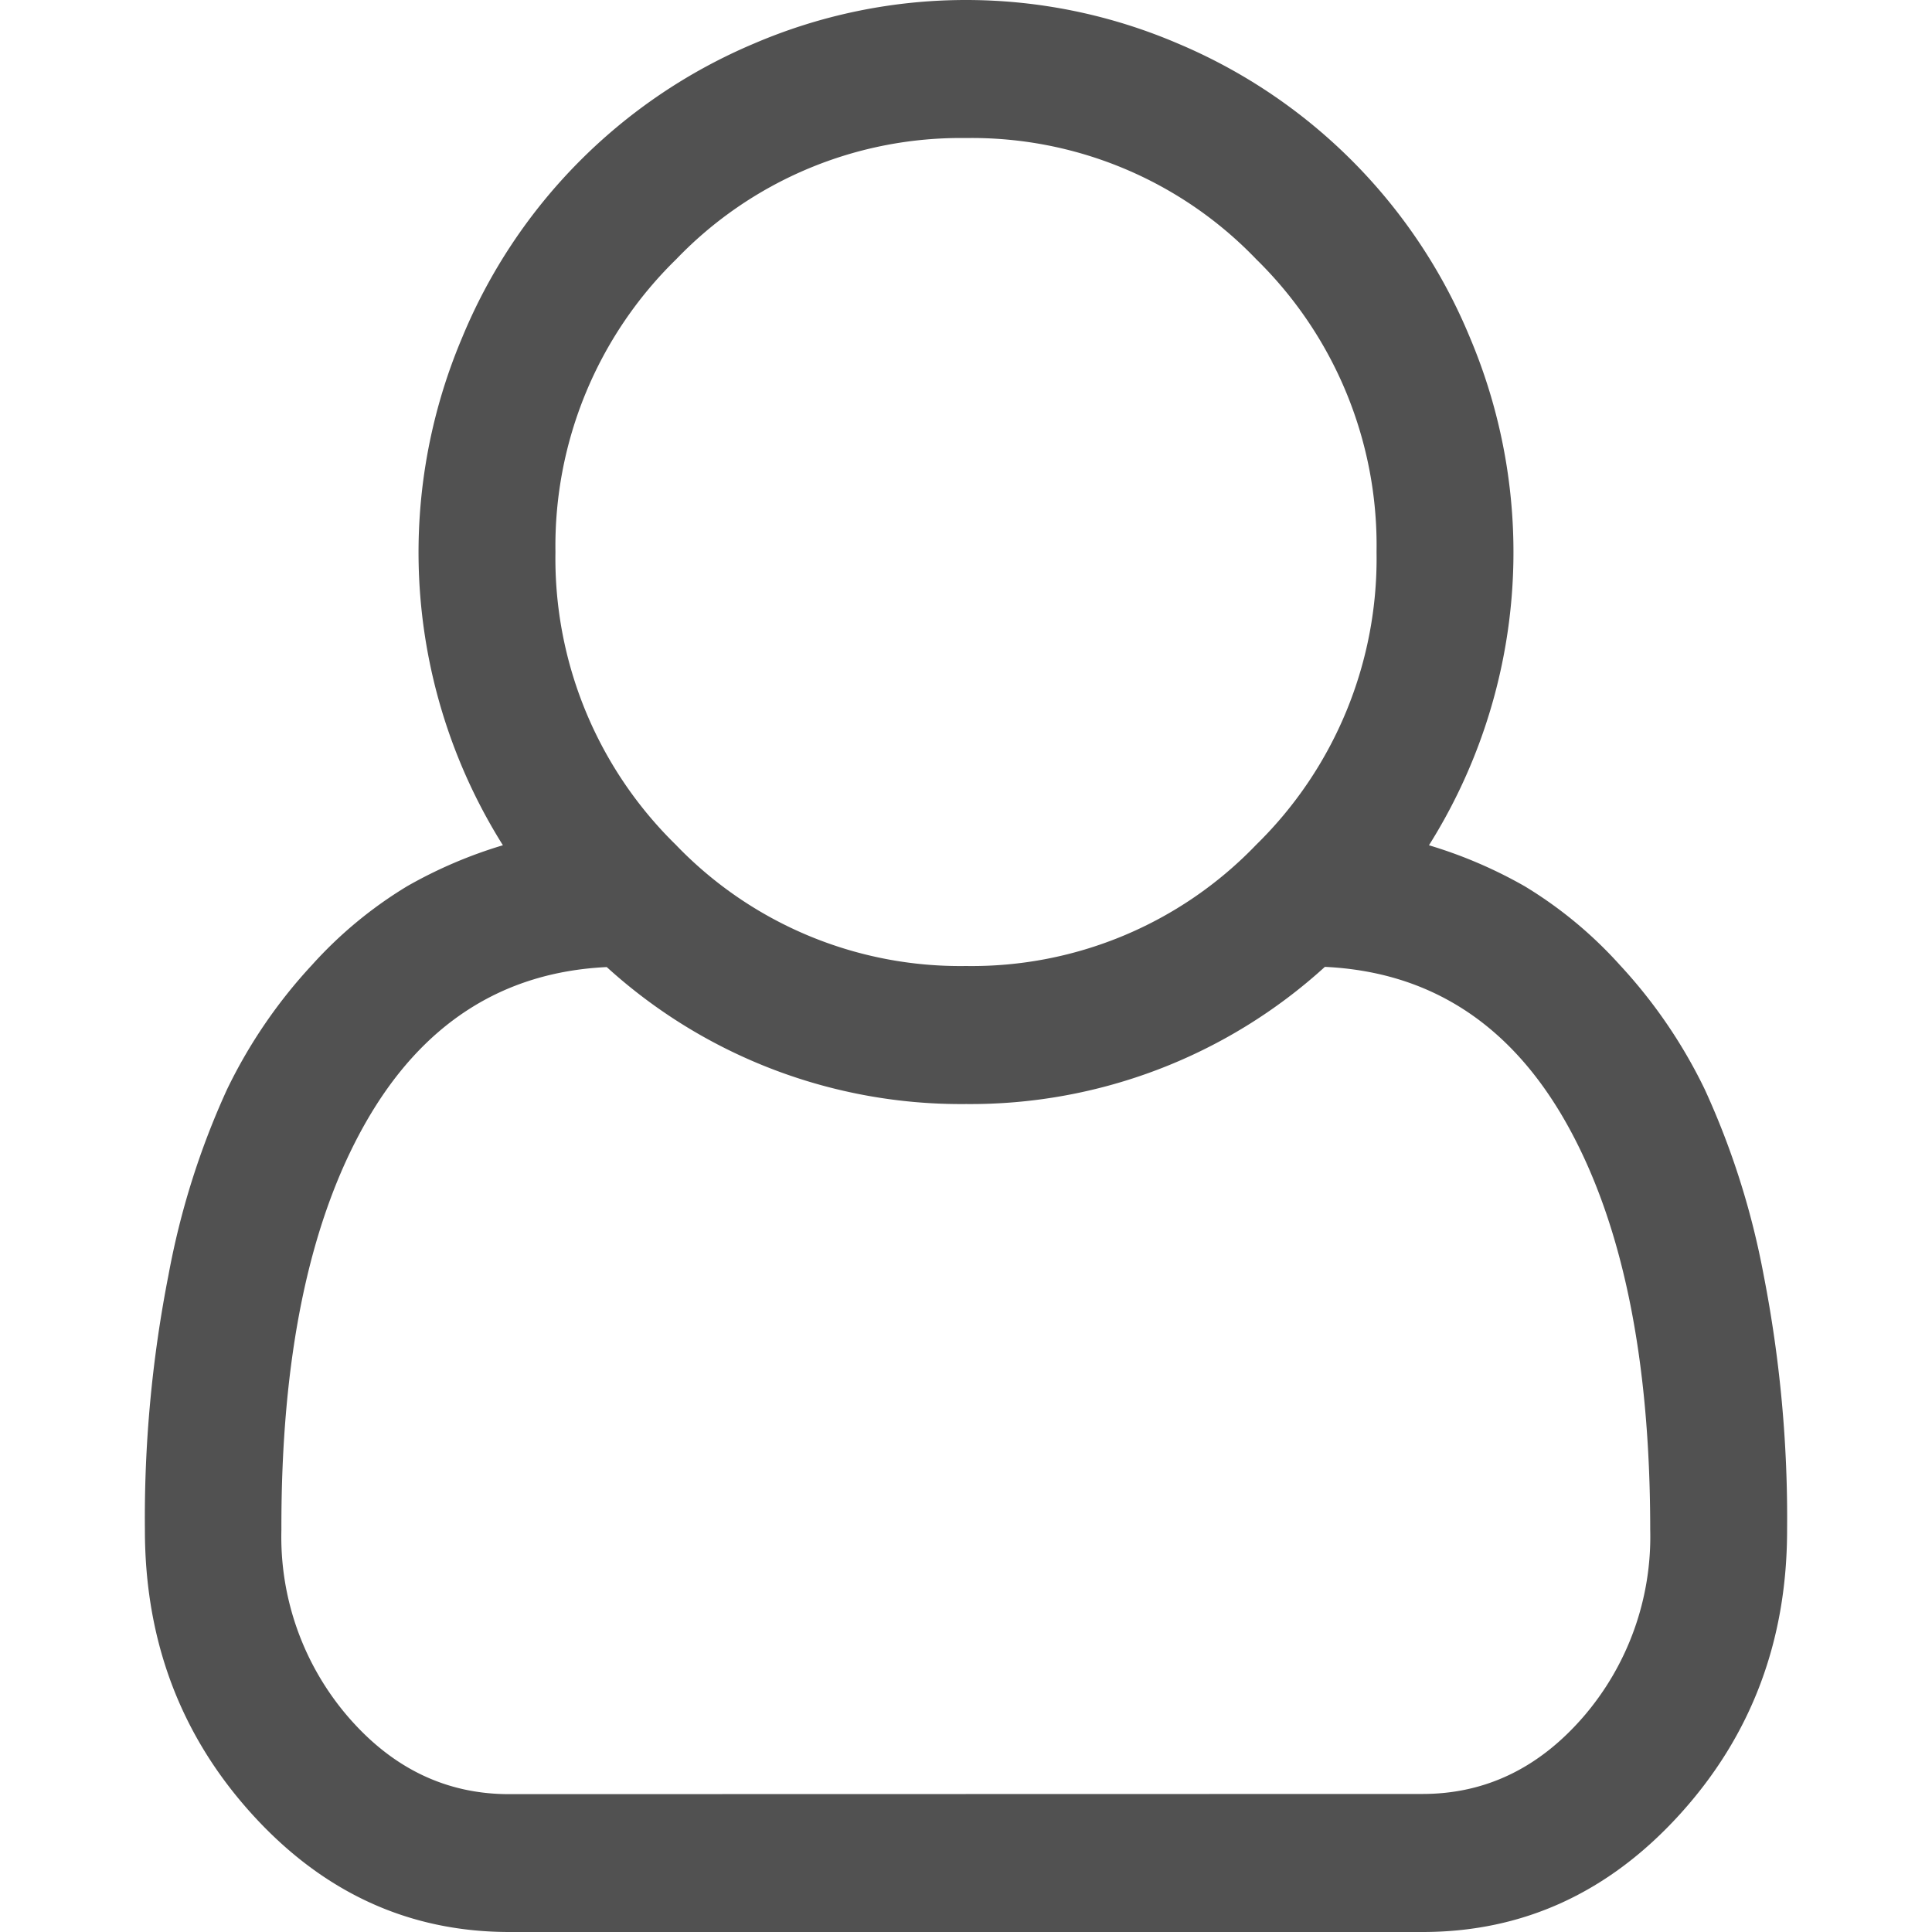
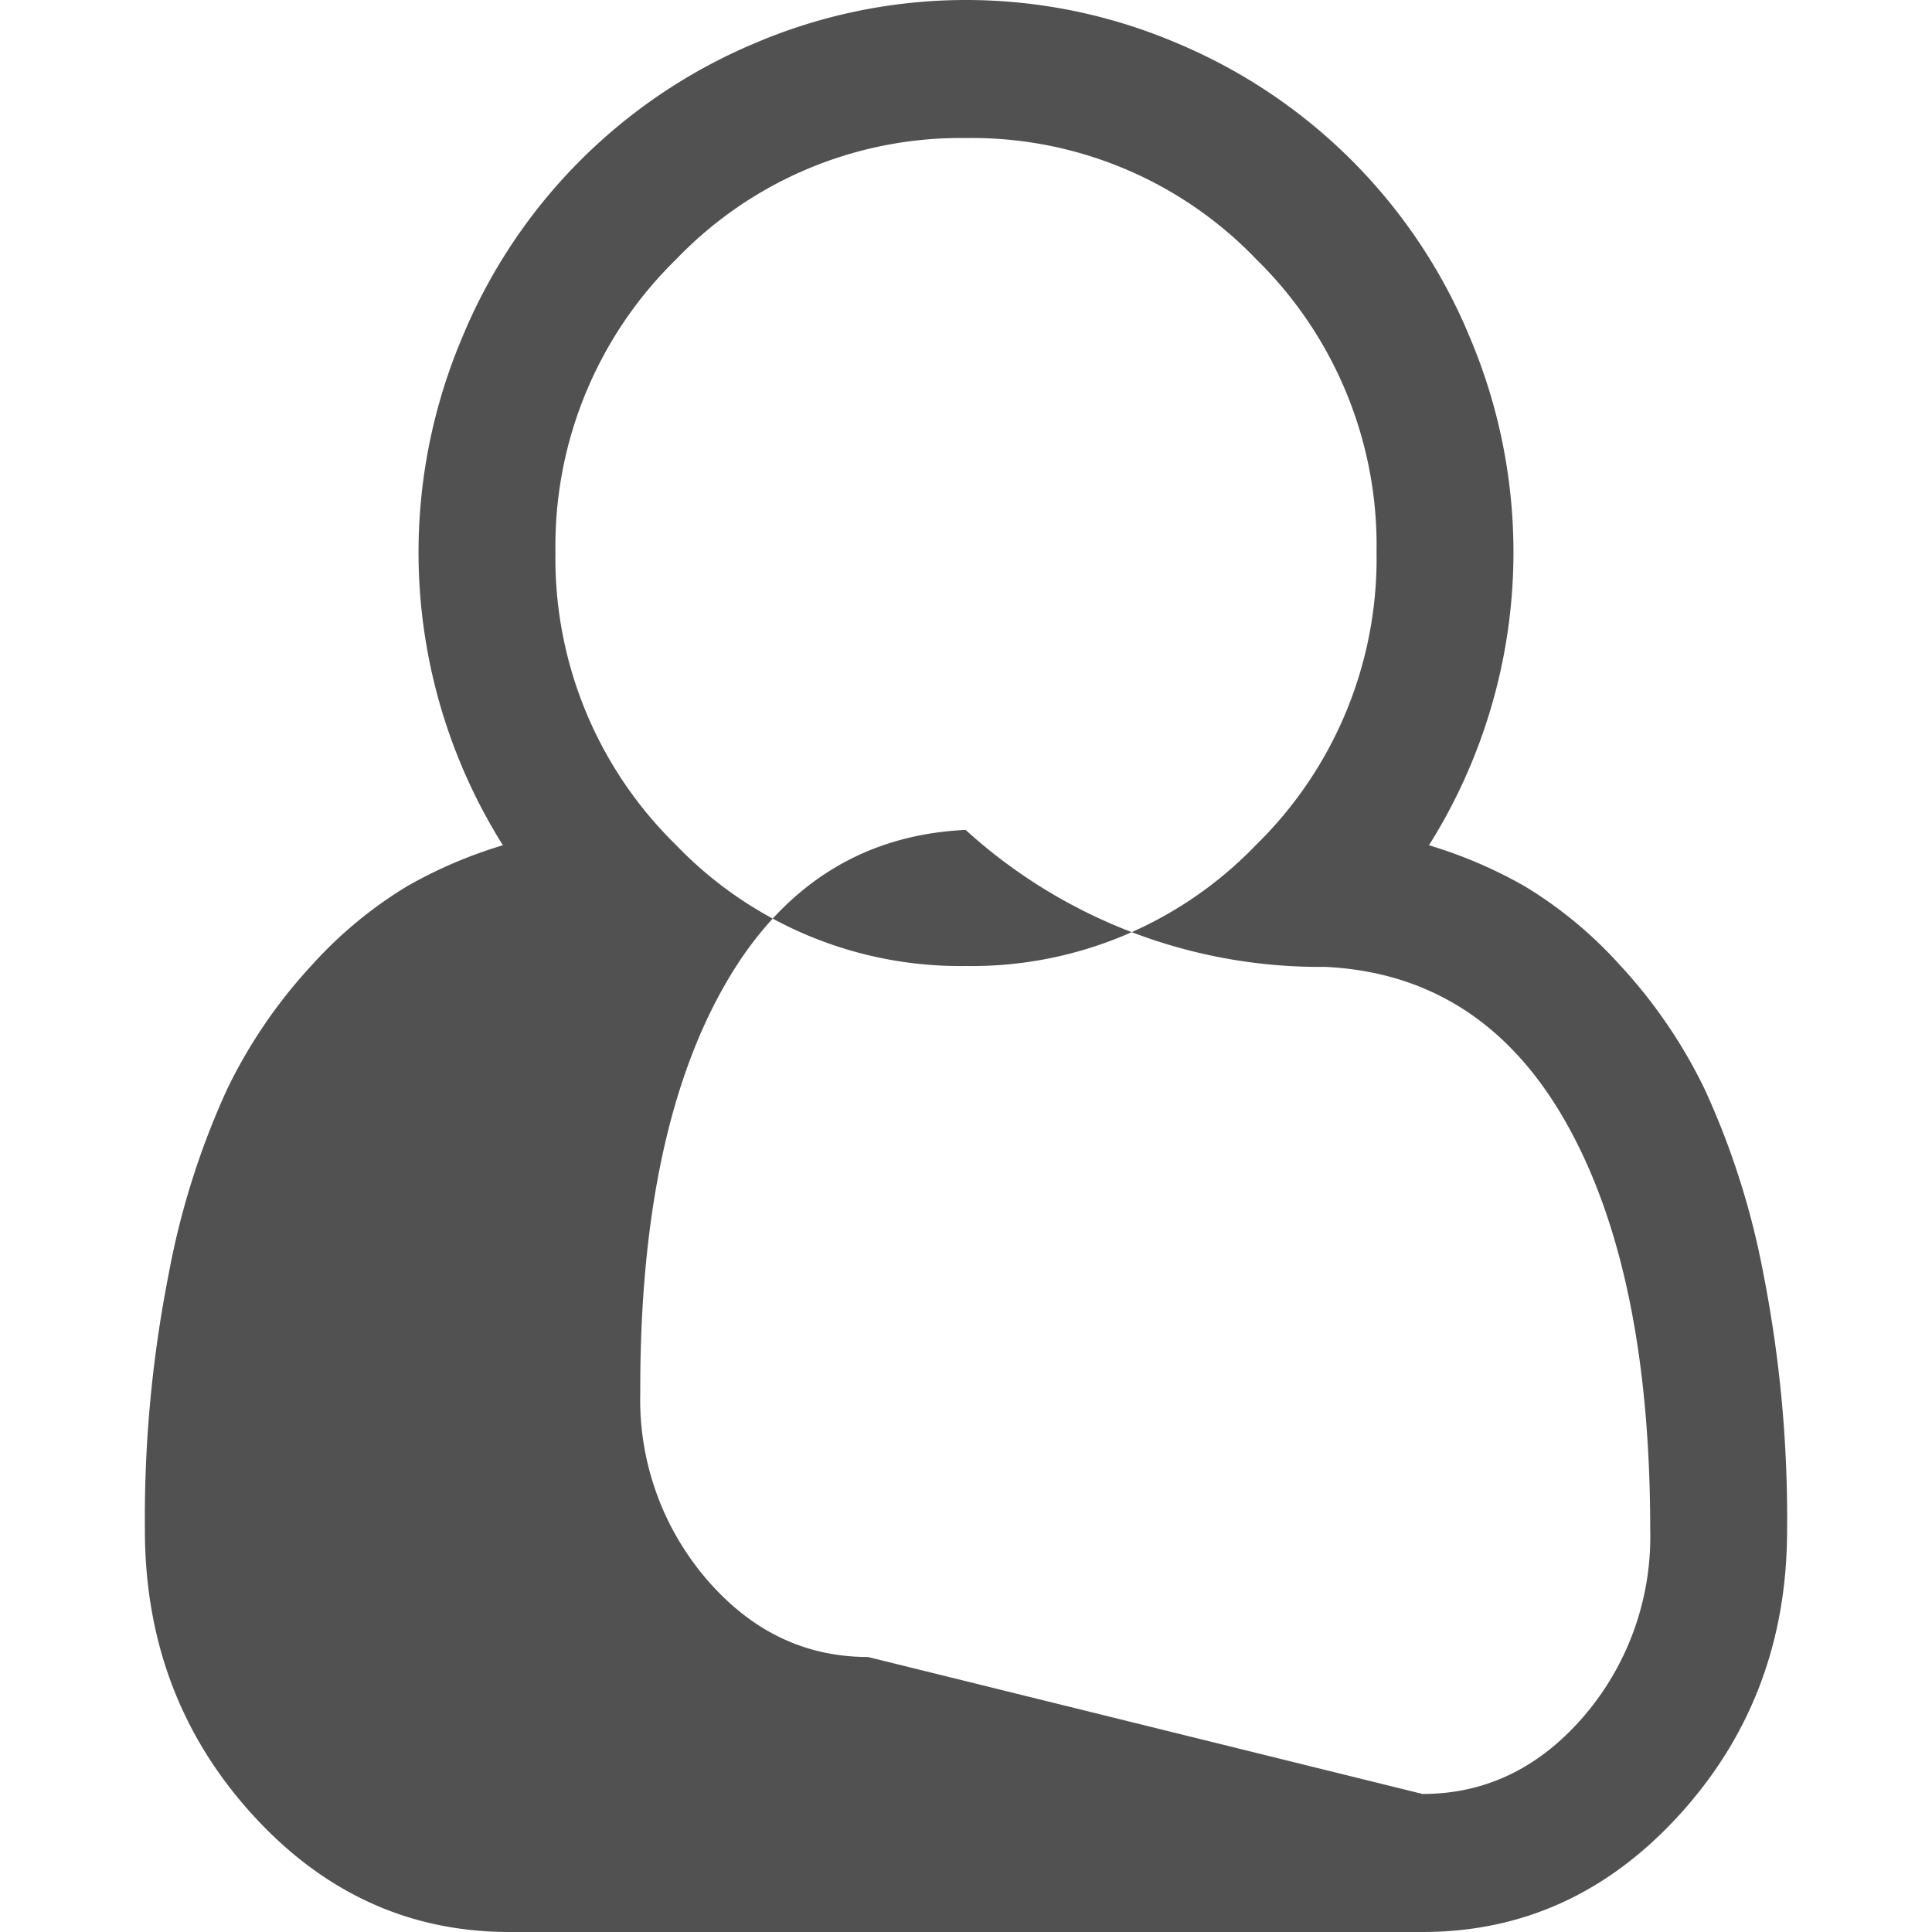
<svg xmlns="http://www.w3.org/2000/svg" t="1573802883645" class="icon" viewBox="0 0 1024 1024" version="1.1" p-id="26678" width="64" height="64">
  <defs>
    <style type="text/css" />
  </defs>
-   <path d="M757.349 448.001a242.79 242.79 0 0 1 50.739 21.709 223.18 223.18 0 0 1 50.432 41.728 268.441 268.441 0 0 1 45.056 65.997 420.249 420.249 0 0 1 31.181 98.304 670.719 670.719 0 0 1 12.442 135.117q0 88.013-56.678 150.579T753.97 1024H270.029q-79.872 0-136.55-62.566T76.8 810.855A666.828 666.828 0 0 1 89.293 675.841a418.047 418.047 0 0 1 31.027-98.406 268.441 268.441 0 0 1 45.056-65.997 223.18 223.18 0 0 1 50.432-41.728 242.79 242.79 0 0 1 50.739-21.709A291.839 291.839 0 0 1 244.838 179.201 288.614 288.614 0 0 1 399.513 23.144a284.928 284.928 0 0 1 224.972 0A288.46 288.46 0 0 1 779.212 179.201a291.839 291.839 0 0 1-21.862 268.851z m-3.379 502.834q49.869 0 85.299-40.96a146.125 146.125 0 0 0 35.379-99.123q0-136.55-44.442-215.449t-128-82.841A278.988 278.988 0 0 1 511.999 585.166a278.988 278.988 0 0 1-190.412-72.601q-83.251 3.994-128 82.841t-44.442 215.449a146.125 146.125 0 0 0 35.379 99.123q35.379 40.96 85.299 40.96zM665.855 137.422A208.793 208.793 0 0 0 511.999 73.166a208.793 208.793 0 0 0-153.6 64.256 212.275 212.275 0 0 0-64 155.136 212.275 212.275 0 0 0 63.744 155.136A208.844 208.844 0 0 0 511.999 512.001a208.844 208.844 0 0 0 153.856-64.307 212.275 212.275 0 0 0 63.744-155.136 212.275 212.275 0 0 0-63.744-155.136z" fill="#515151" p-id="26679" />
+   <path d="M757.349 448.001a242.79 242.79 0 0 1 50.739 21.709 223.18 223.18 0 0 1 50.432 41.728 268.441 268.441 0 0 1 45.056 65.997 420.249 420.249 0 0 1 31.181 98.304 670.719 670.719 0 0 1 12.442 135.117q0 88.013-56.678 150.579T753.97 1024H270.029q-79.872 0-136.55-62.566T76.8 810.855A666.828 666.828 0 0 1 89.293 675.841a418.047 418.047 0 0 1 31.027-98.406 268.441 268.441 0 0 1 45.056-65.997 223.18 223.18 0 0 1 50.432-41.728 242.79 242.79 0 0 1 50.739-21.709A291.839 291.839 0 0 1 244.838 179.201 288.614 288.614 0 0 1 399.513 23.144a284.928 284.928 0 0 1 224.972 0A288.46 288.46 0 0 1 779.212 179.201a291.839 291.839 0 0 1-21.862 268.851z m-3.379 502.834q49.869 0 85.299-40.96a146.125 146.125 0 0 0 35.379-99.123q0-136.55-44.442-215.449t-128-82.841a278.988 278.988 0 0 1-190.412-72.601q-83.251 3.994-128 82.841t-44.442 215.449a146.125 146.125 0 0 0 35.379 99.123q35.379 40.96 85.299 40.96zM665.855 137.422A208.793 208.793 0 0 0 511.999 73.166a208.793 208.793 0 0 0-153.6 64.256 212.275 212.275 0 0 0-64 155.136 212.275 212.275 0 0 0 63.744 155.136A208.844 208.844 0 0 0 511.999 512.001a208.844 208.844 0 0 0 153.856-64.307 212.275 212.275 0 0 0 63.744-155.136 212.275 212.275 0 0 0-63.744-155.136z" fill="#515151" p-id="26679" />
</svg>